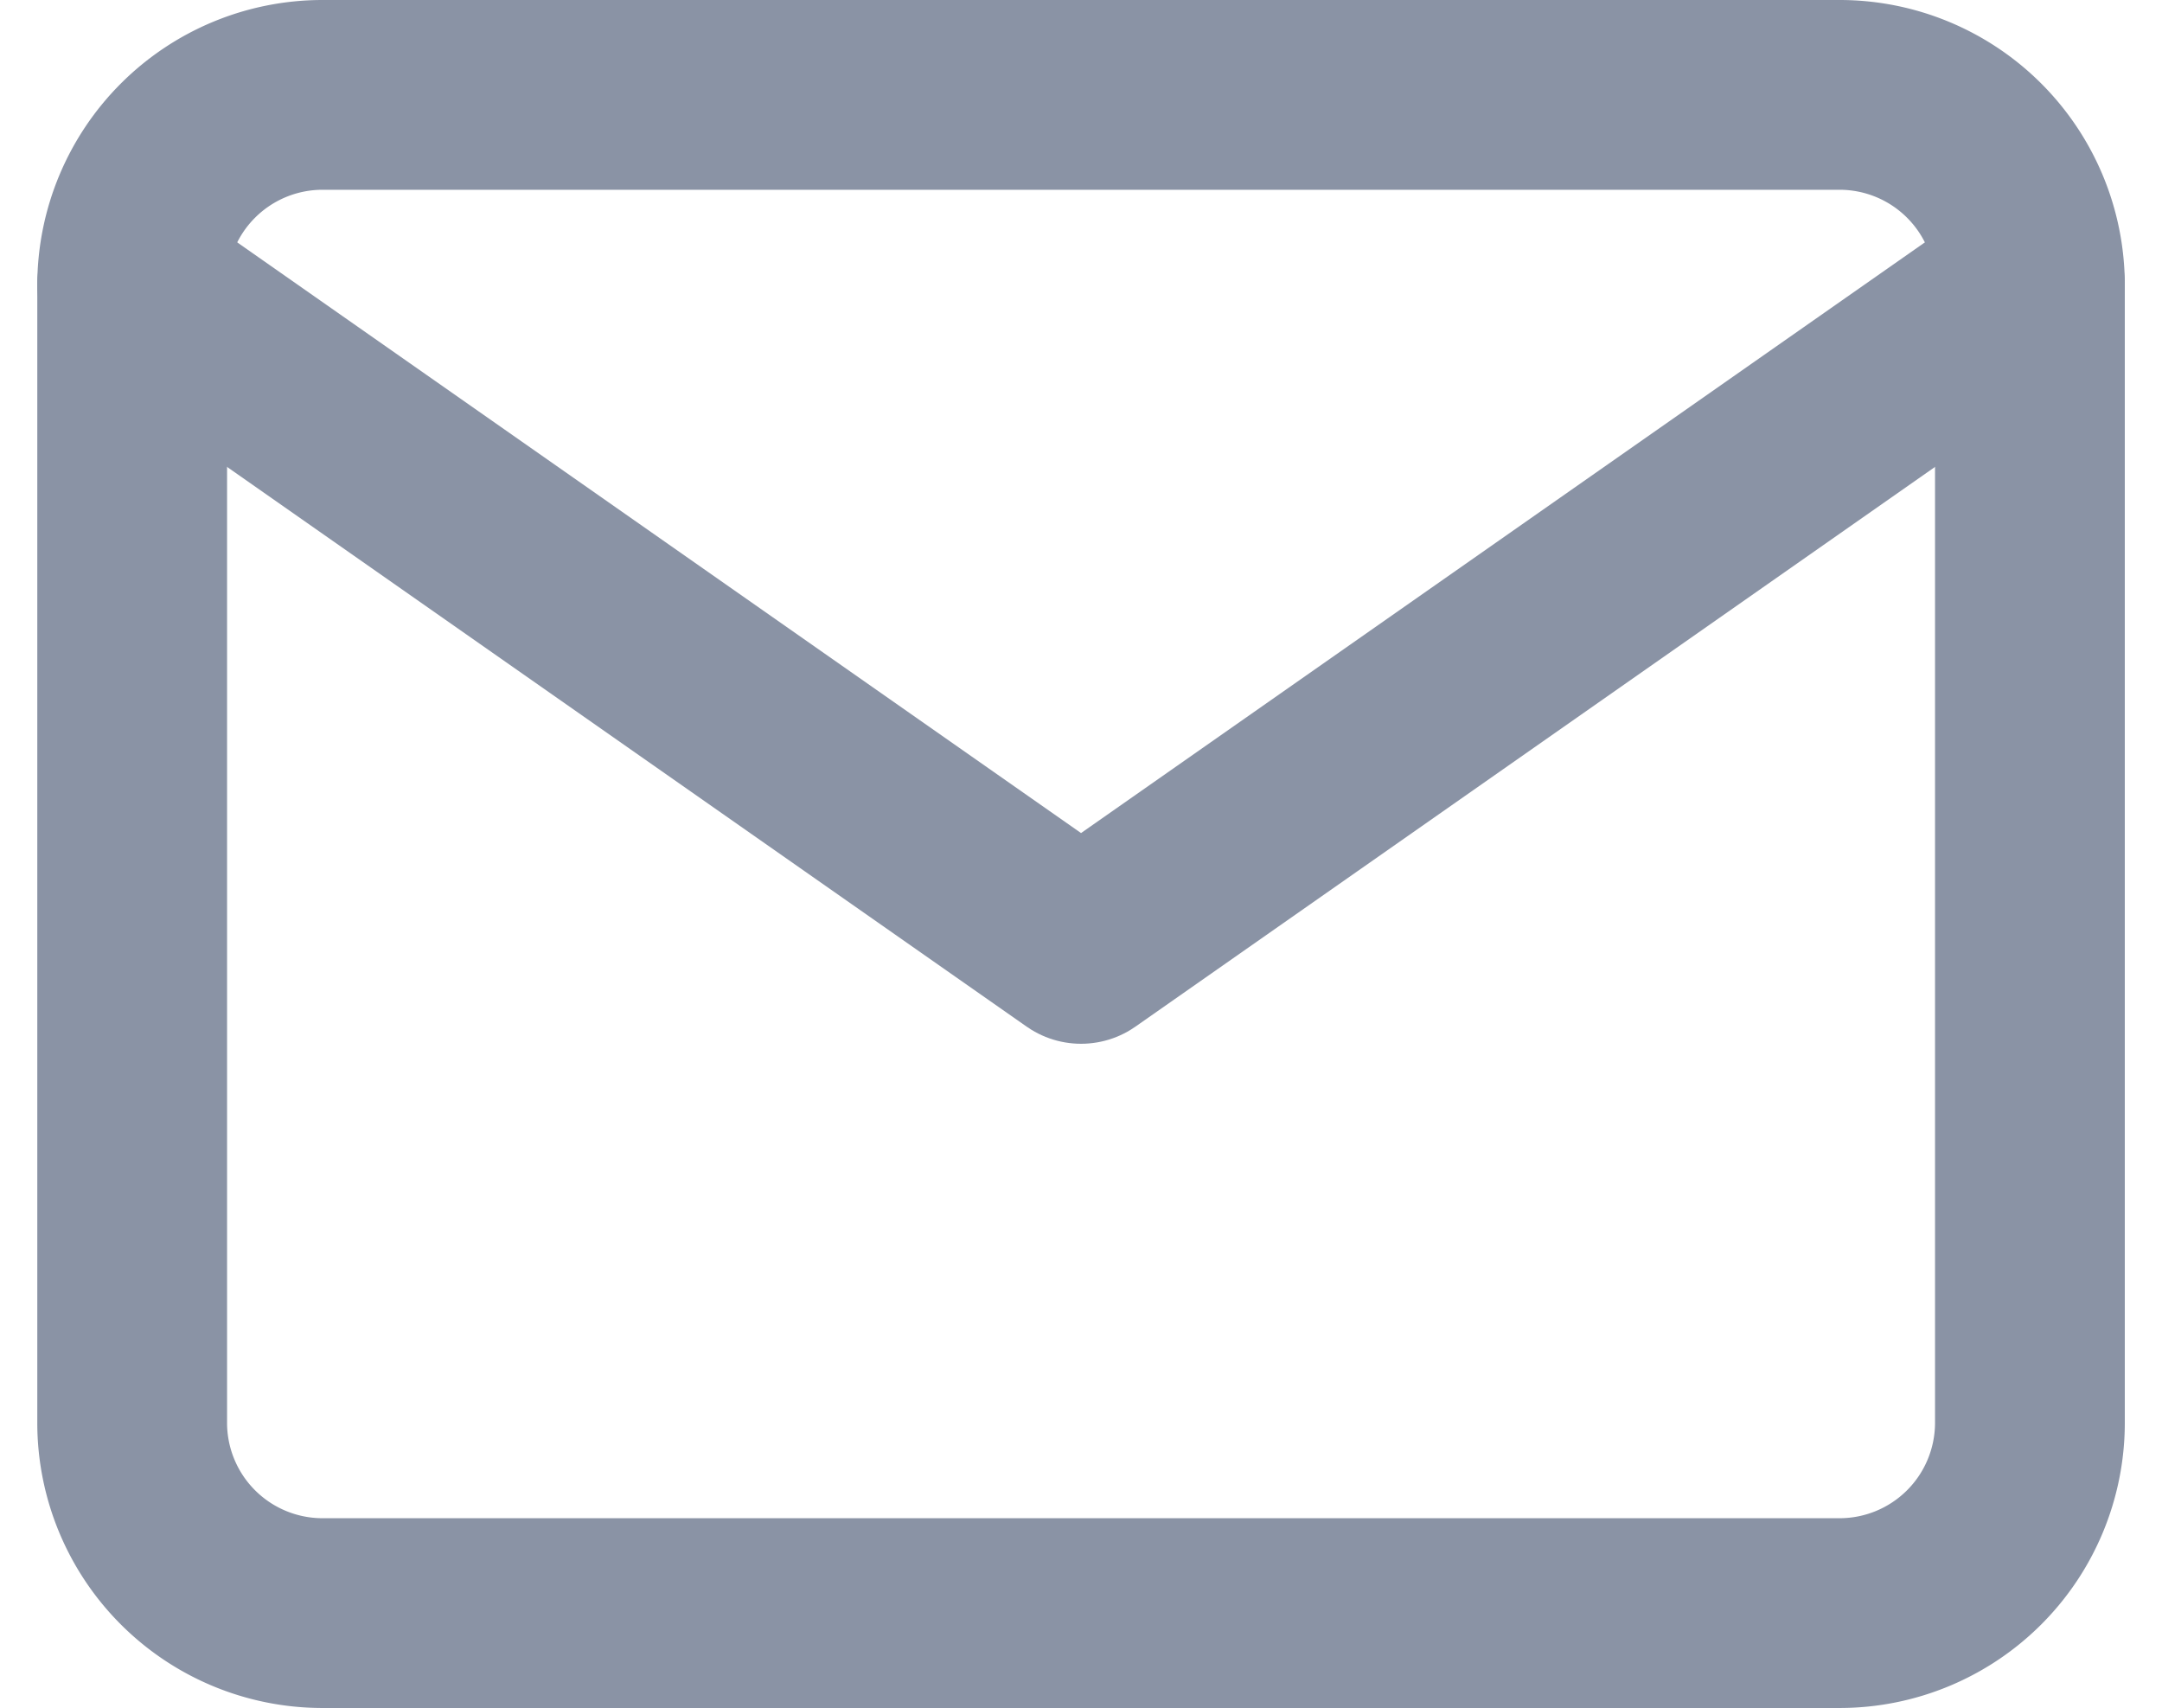
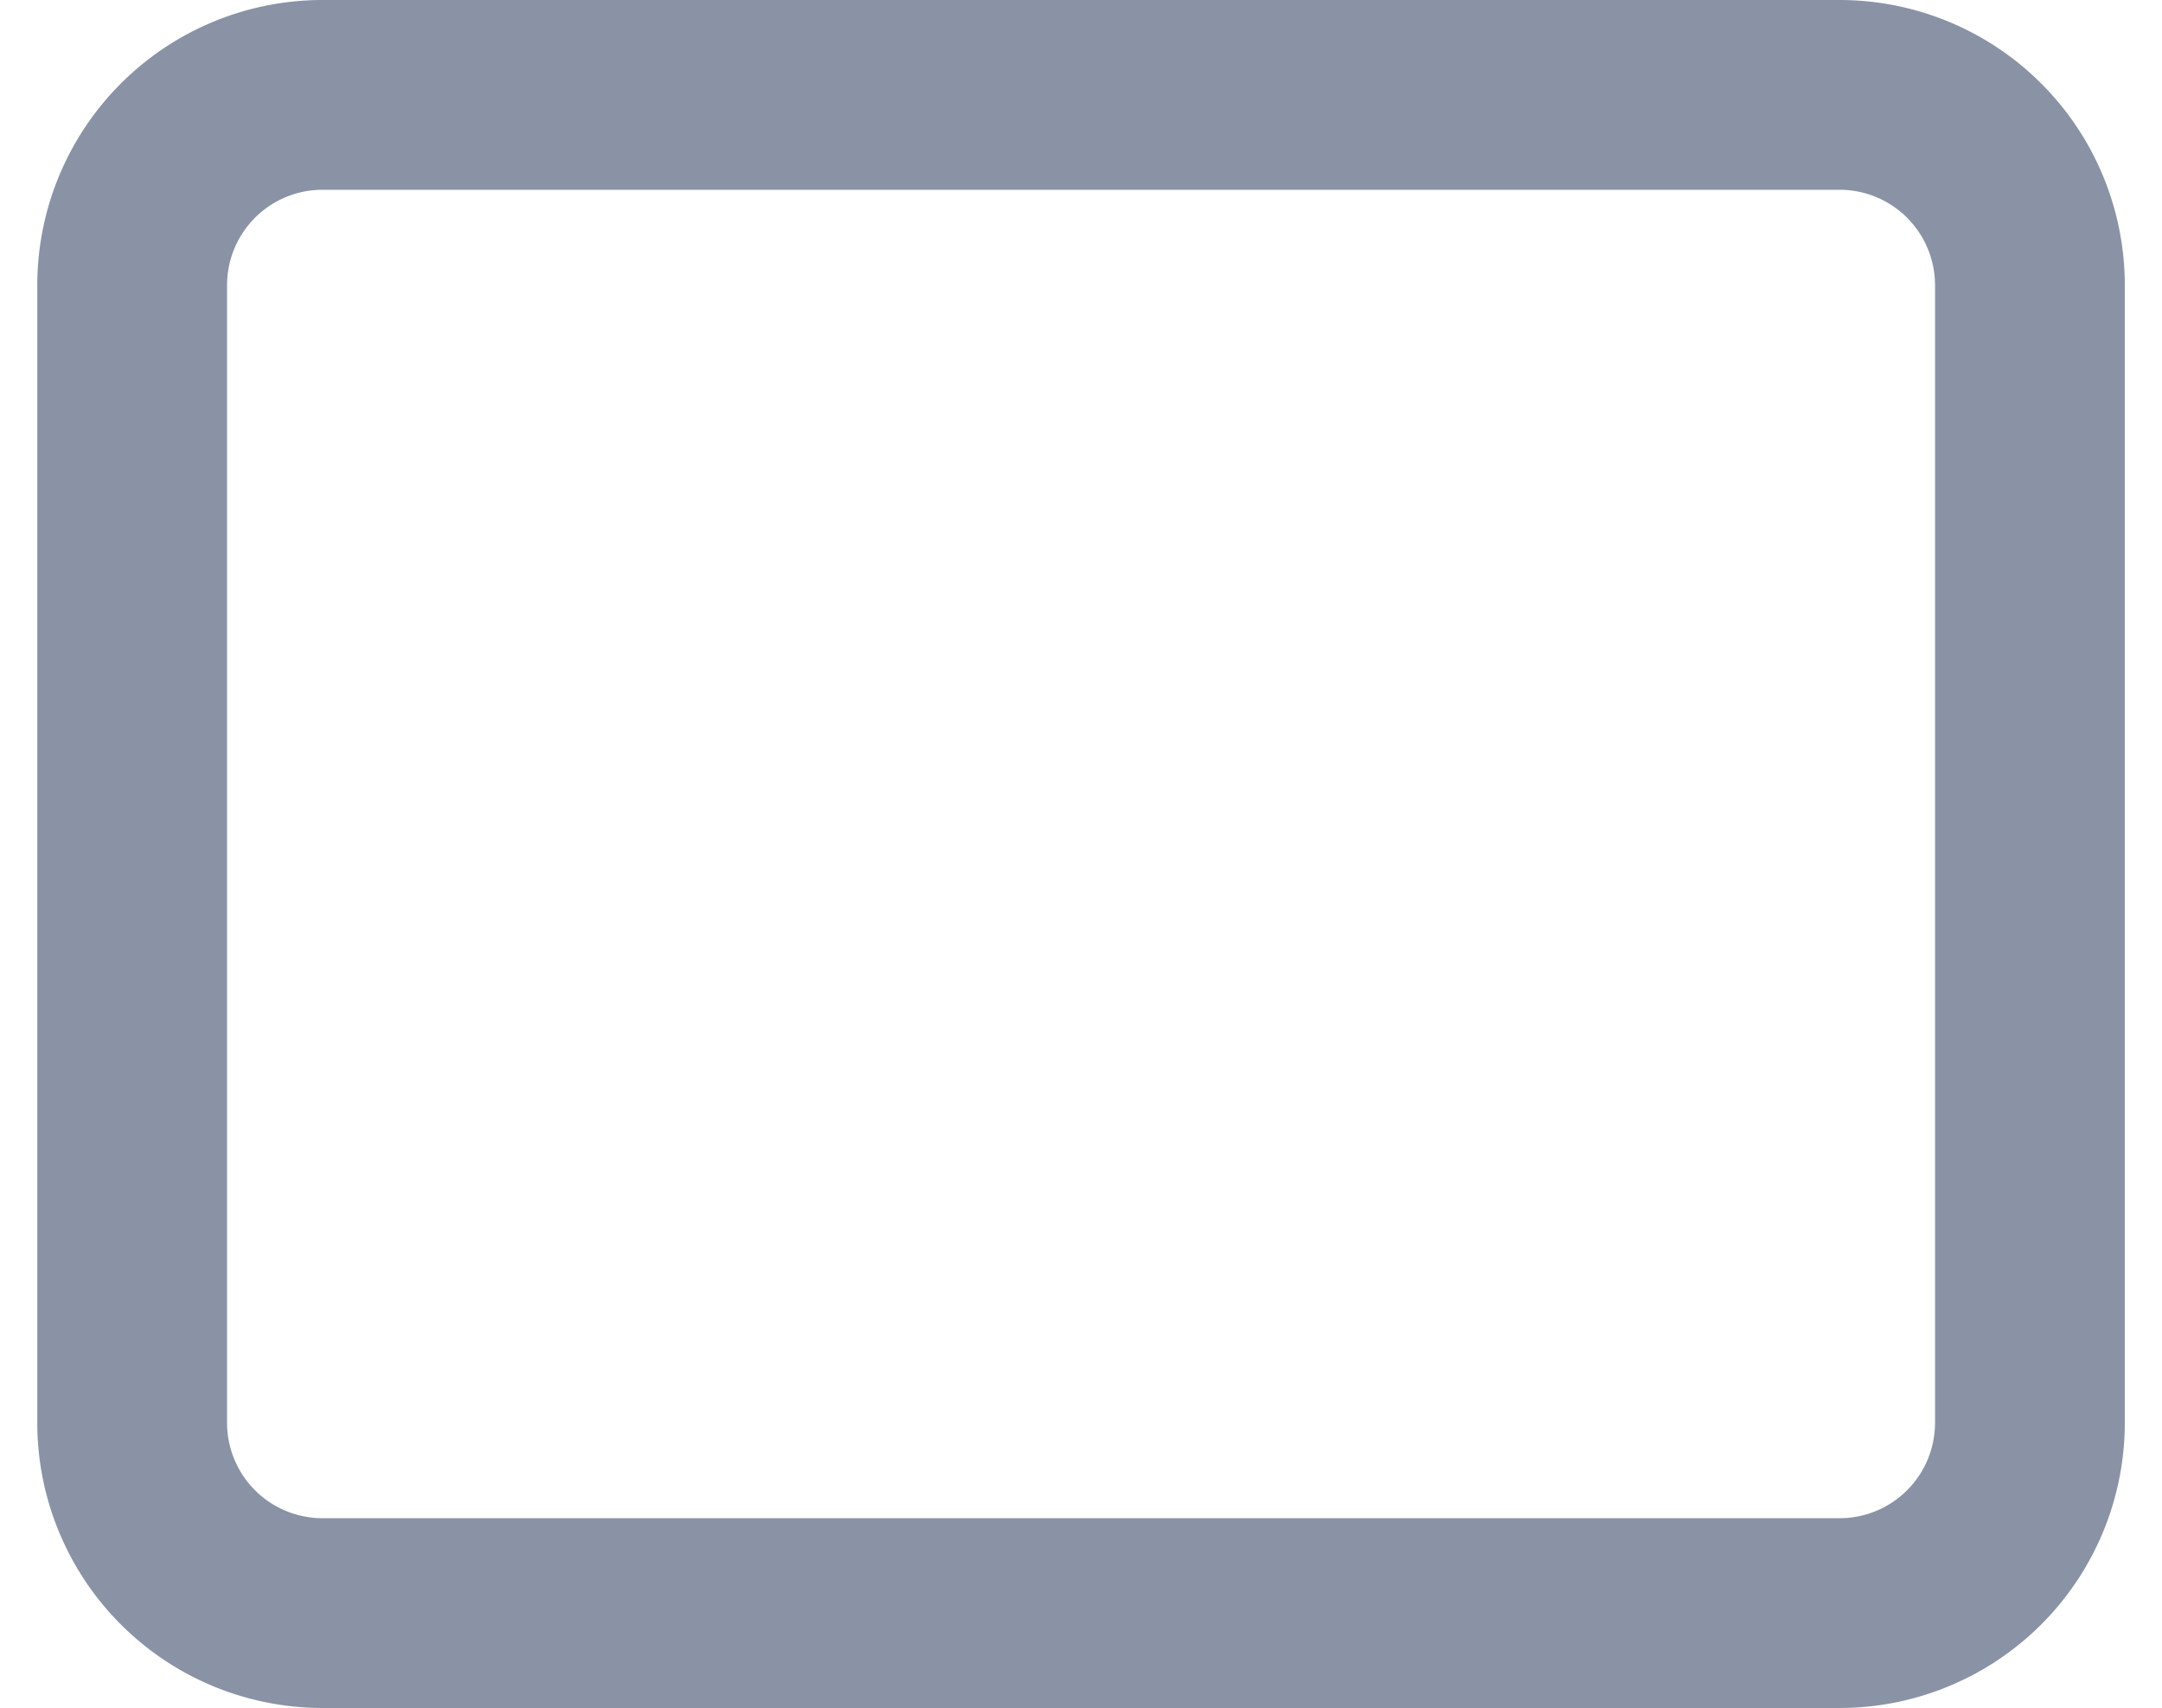
<svg xmlns="http://www.w3.org/2000/svg" width="22.785" height="18" viewBox="0 0 22.785 18">
  <g id="mail" transform="translate(-0.607 -3)">
    <path id="패스_2216" data-name="패스 2216" d="M4,4H20a2.006,2.006,0,0,1,2,2V18a2.006,2.006,0,0,1-2,2H4a2.006,2.006,0,0,1-2-2V6A2.006,2.006,0,0,1,4,4Z" fill="none" stroke="#8a93a5" stroke-linecap="round" stroke-linejoin="round" stroke-width="2" />
-     <path id="패스_2217" data-name="패스 2217" d="M22,6,12,13,2,6" fill="none" stroke="#8a93a5" stroke-linecap="round" stroke-linejoin="round" stroke-width="2" />
  </g>
</svg>